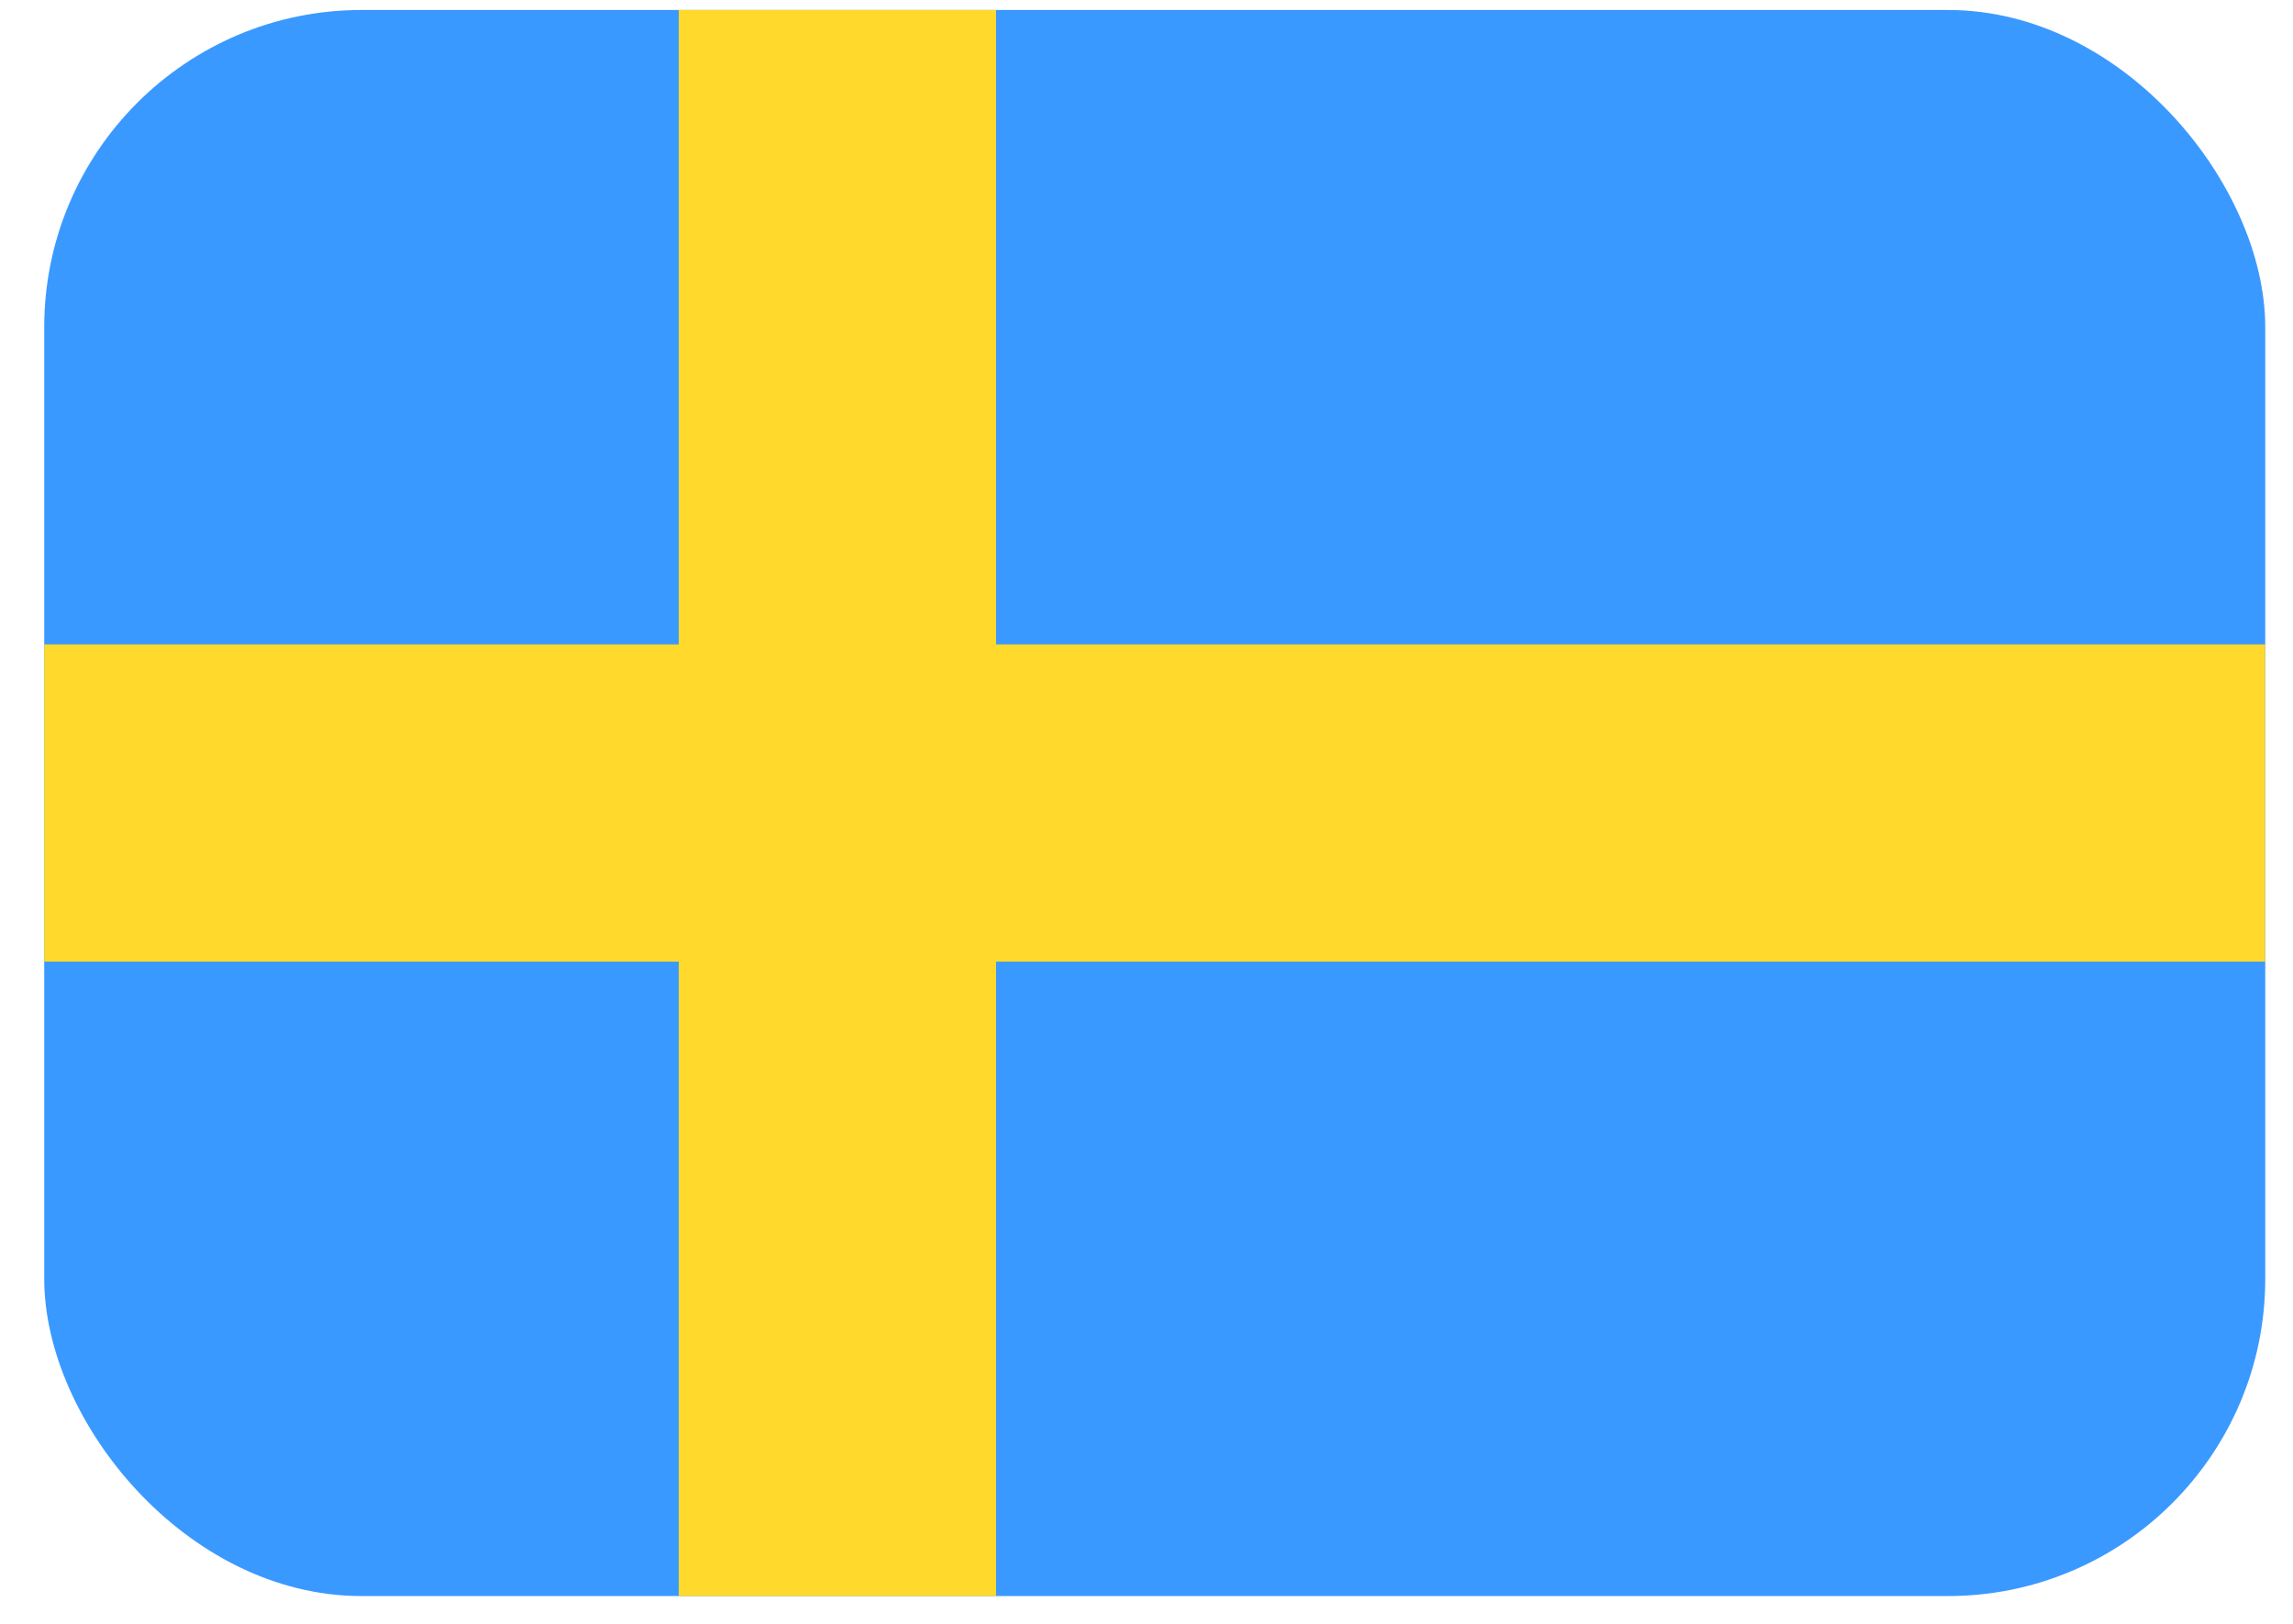
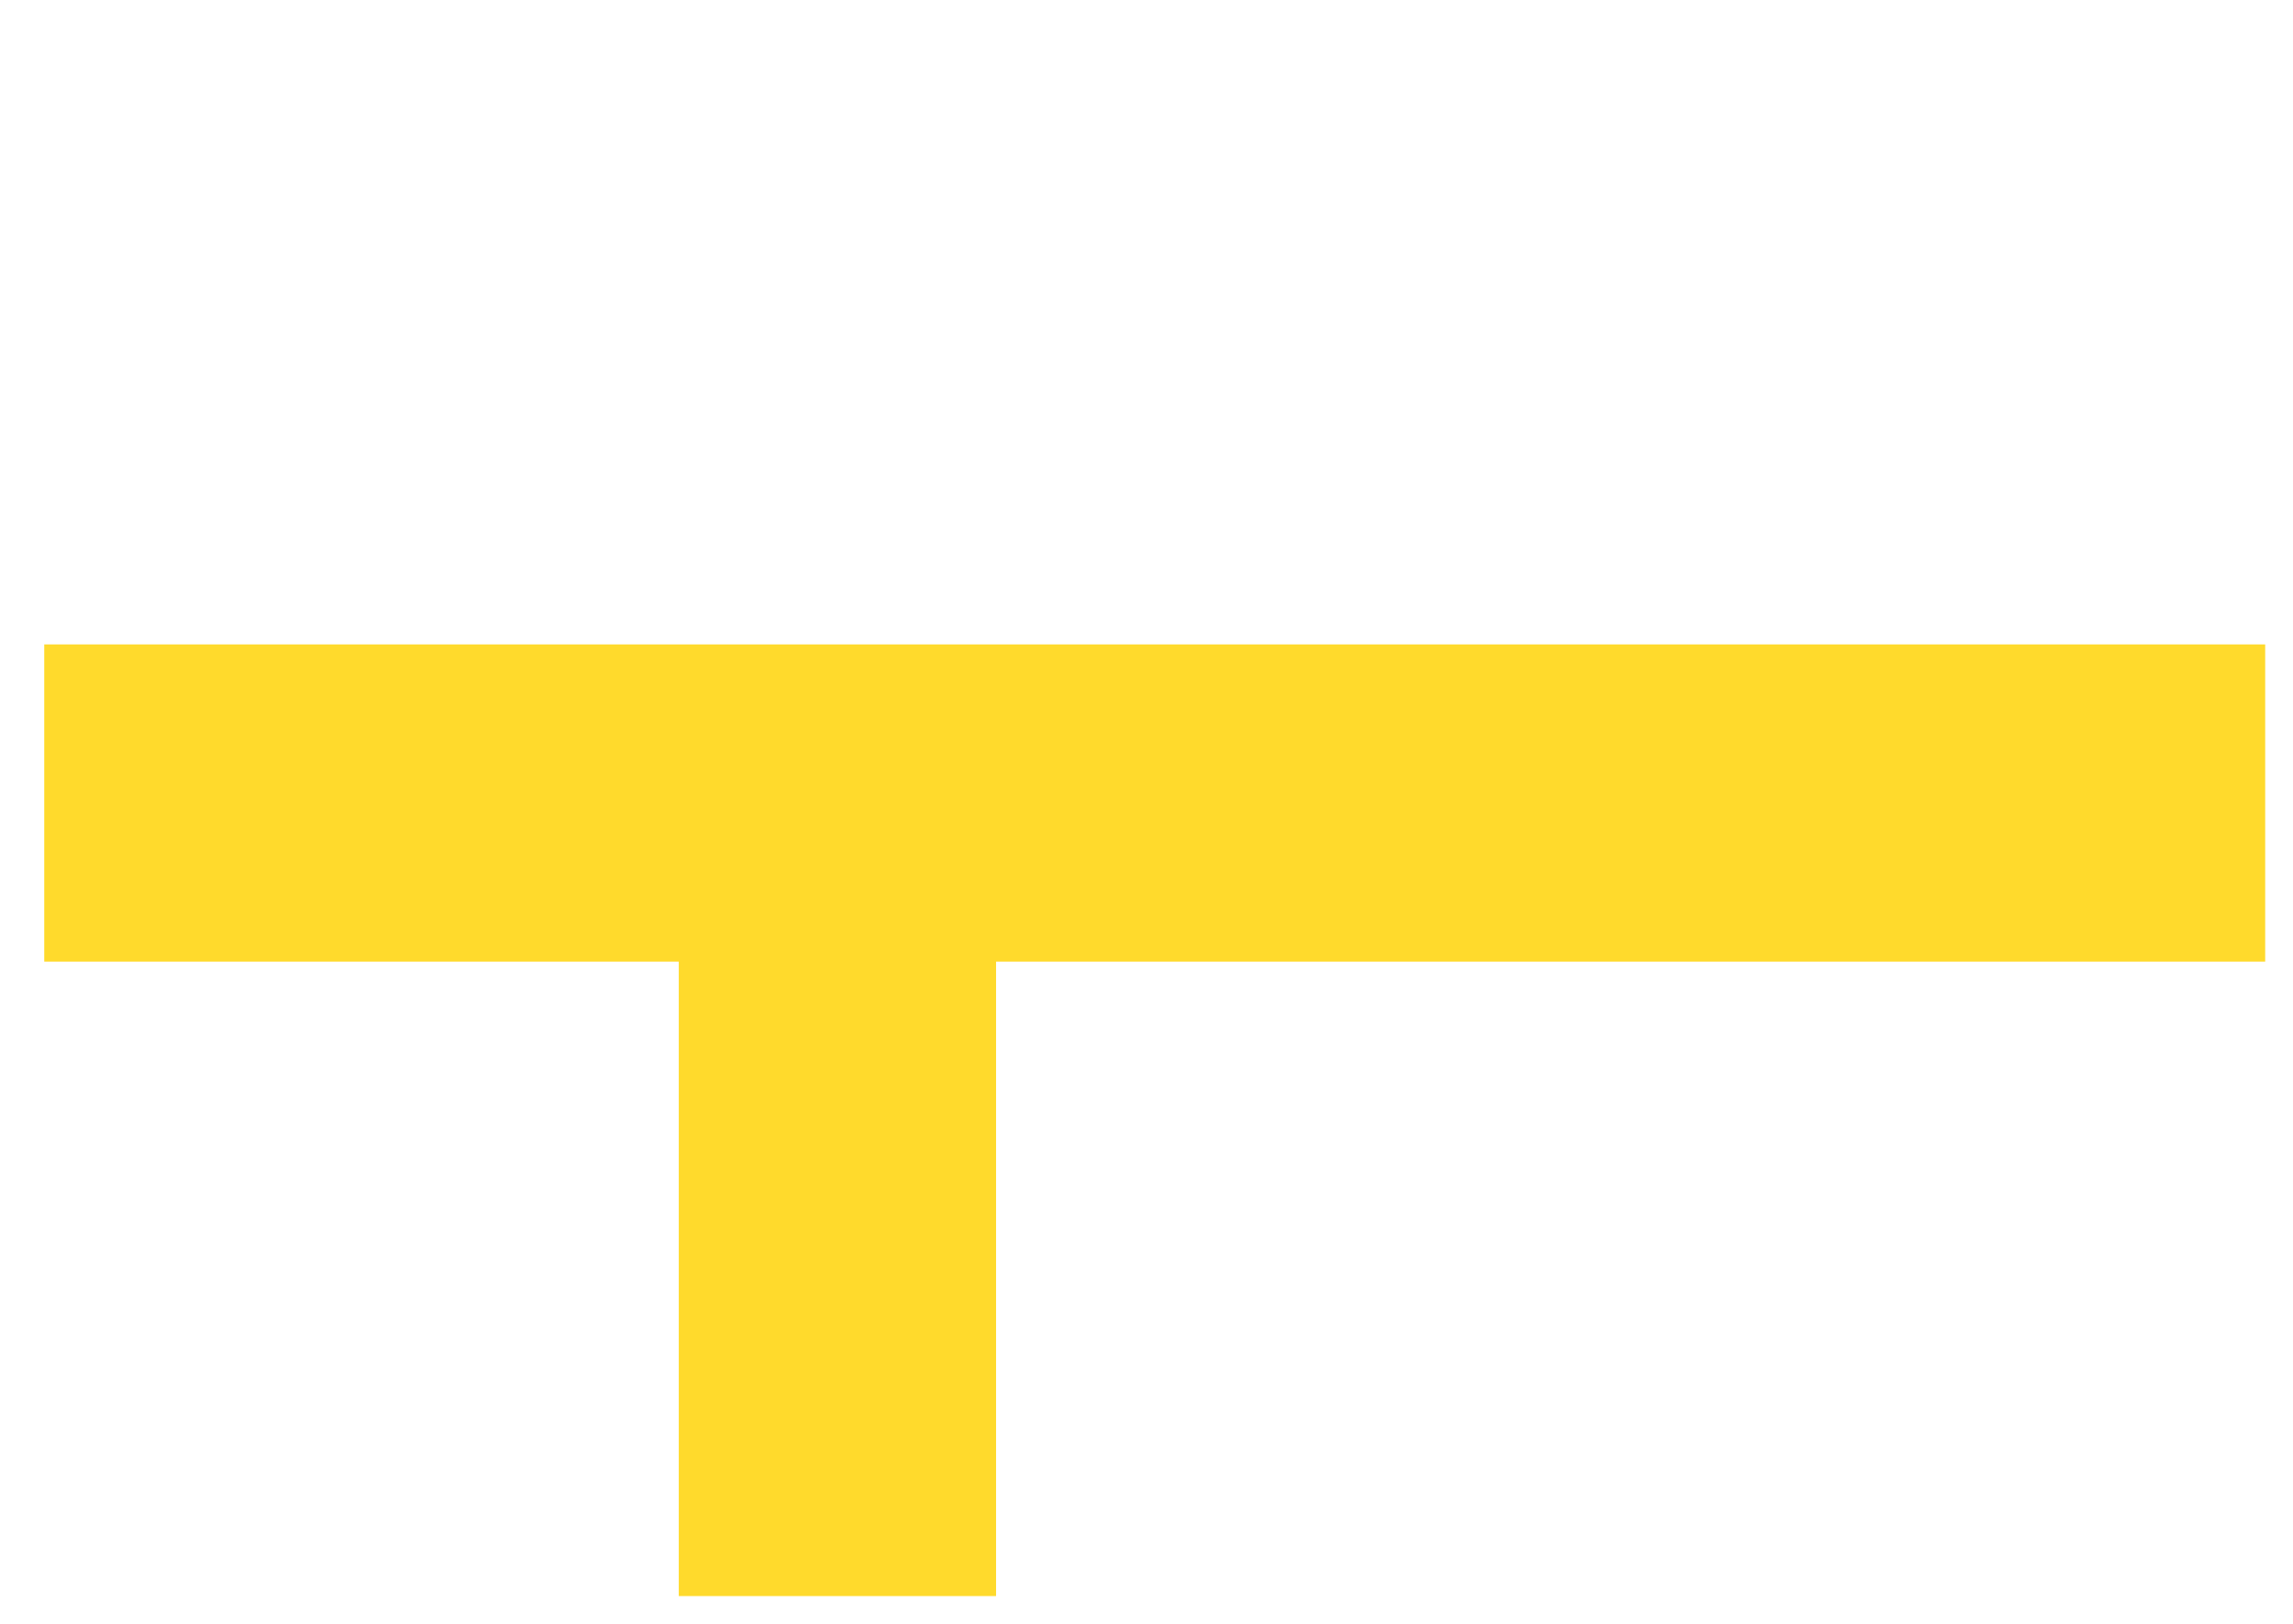
<svg xmlns="http://www.w3.org/2000/svg" width="48" height="34" viewBox="0 0 48 34" fill="none">
  <g clip-path="url(#clip0_22_7804)">
-     <rect x="0.926" y="0.209" width="46.493" height="33.209" rx="6.642" fill="#3A99FF" />
-     <path fill-rule="evenodd" clip-rule="evenodd" d="M14.209 20.134H0.926V13.493H14.209V0.209H20.851V13.493H47.418V20.134H20.851V33.418H14.209V20.134Z" fill="#FFDA2C" />
+     <path fill-rule="evenodd" clip-rule="evenodd" d="M14.209 20.134H0.926V13.493H14.209H20.851V13.493H47.418V20.134H20.851V33.418H14.209V20.134Z" fill="#FFDA2C" />
  </g>
  <defs>
    <clipPath id="clip0_22_7804">
      <rect x="0.926" y="0.209" width="46.493" height="33.209" rx="6.642" fill="white" />
    </clipPath>
  </defs>
</svg>